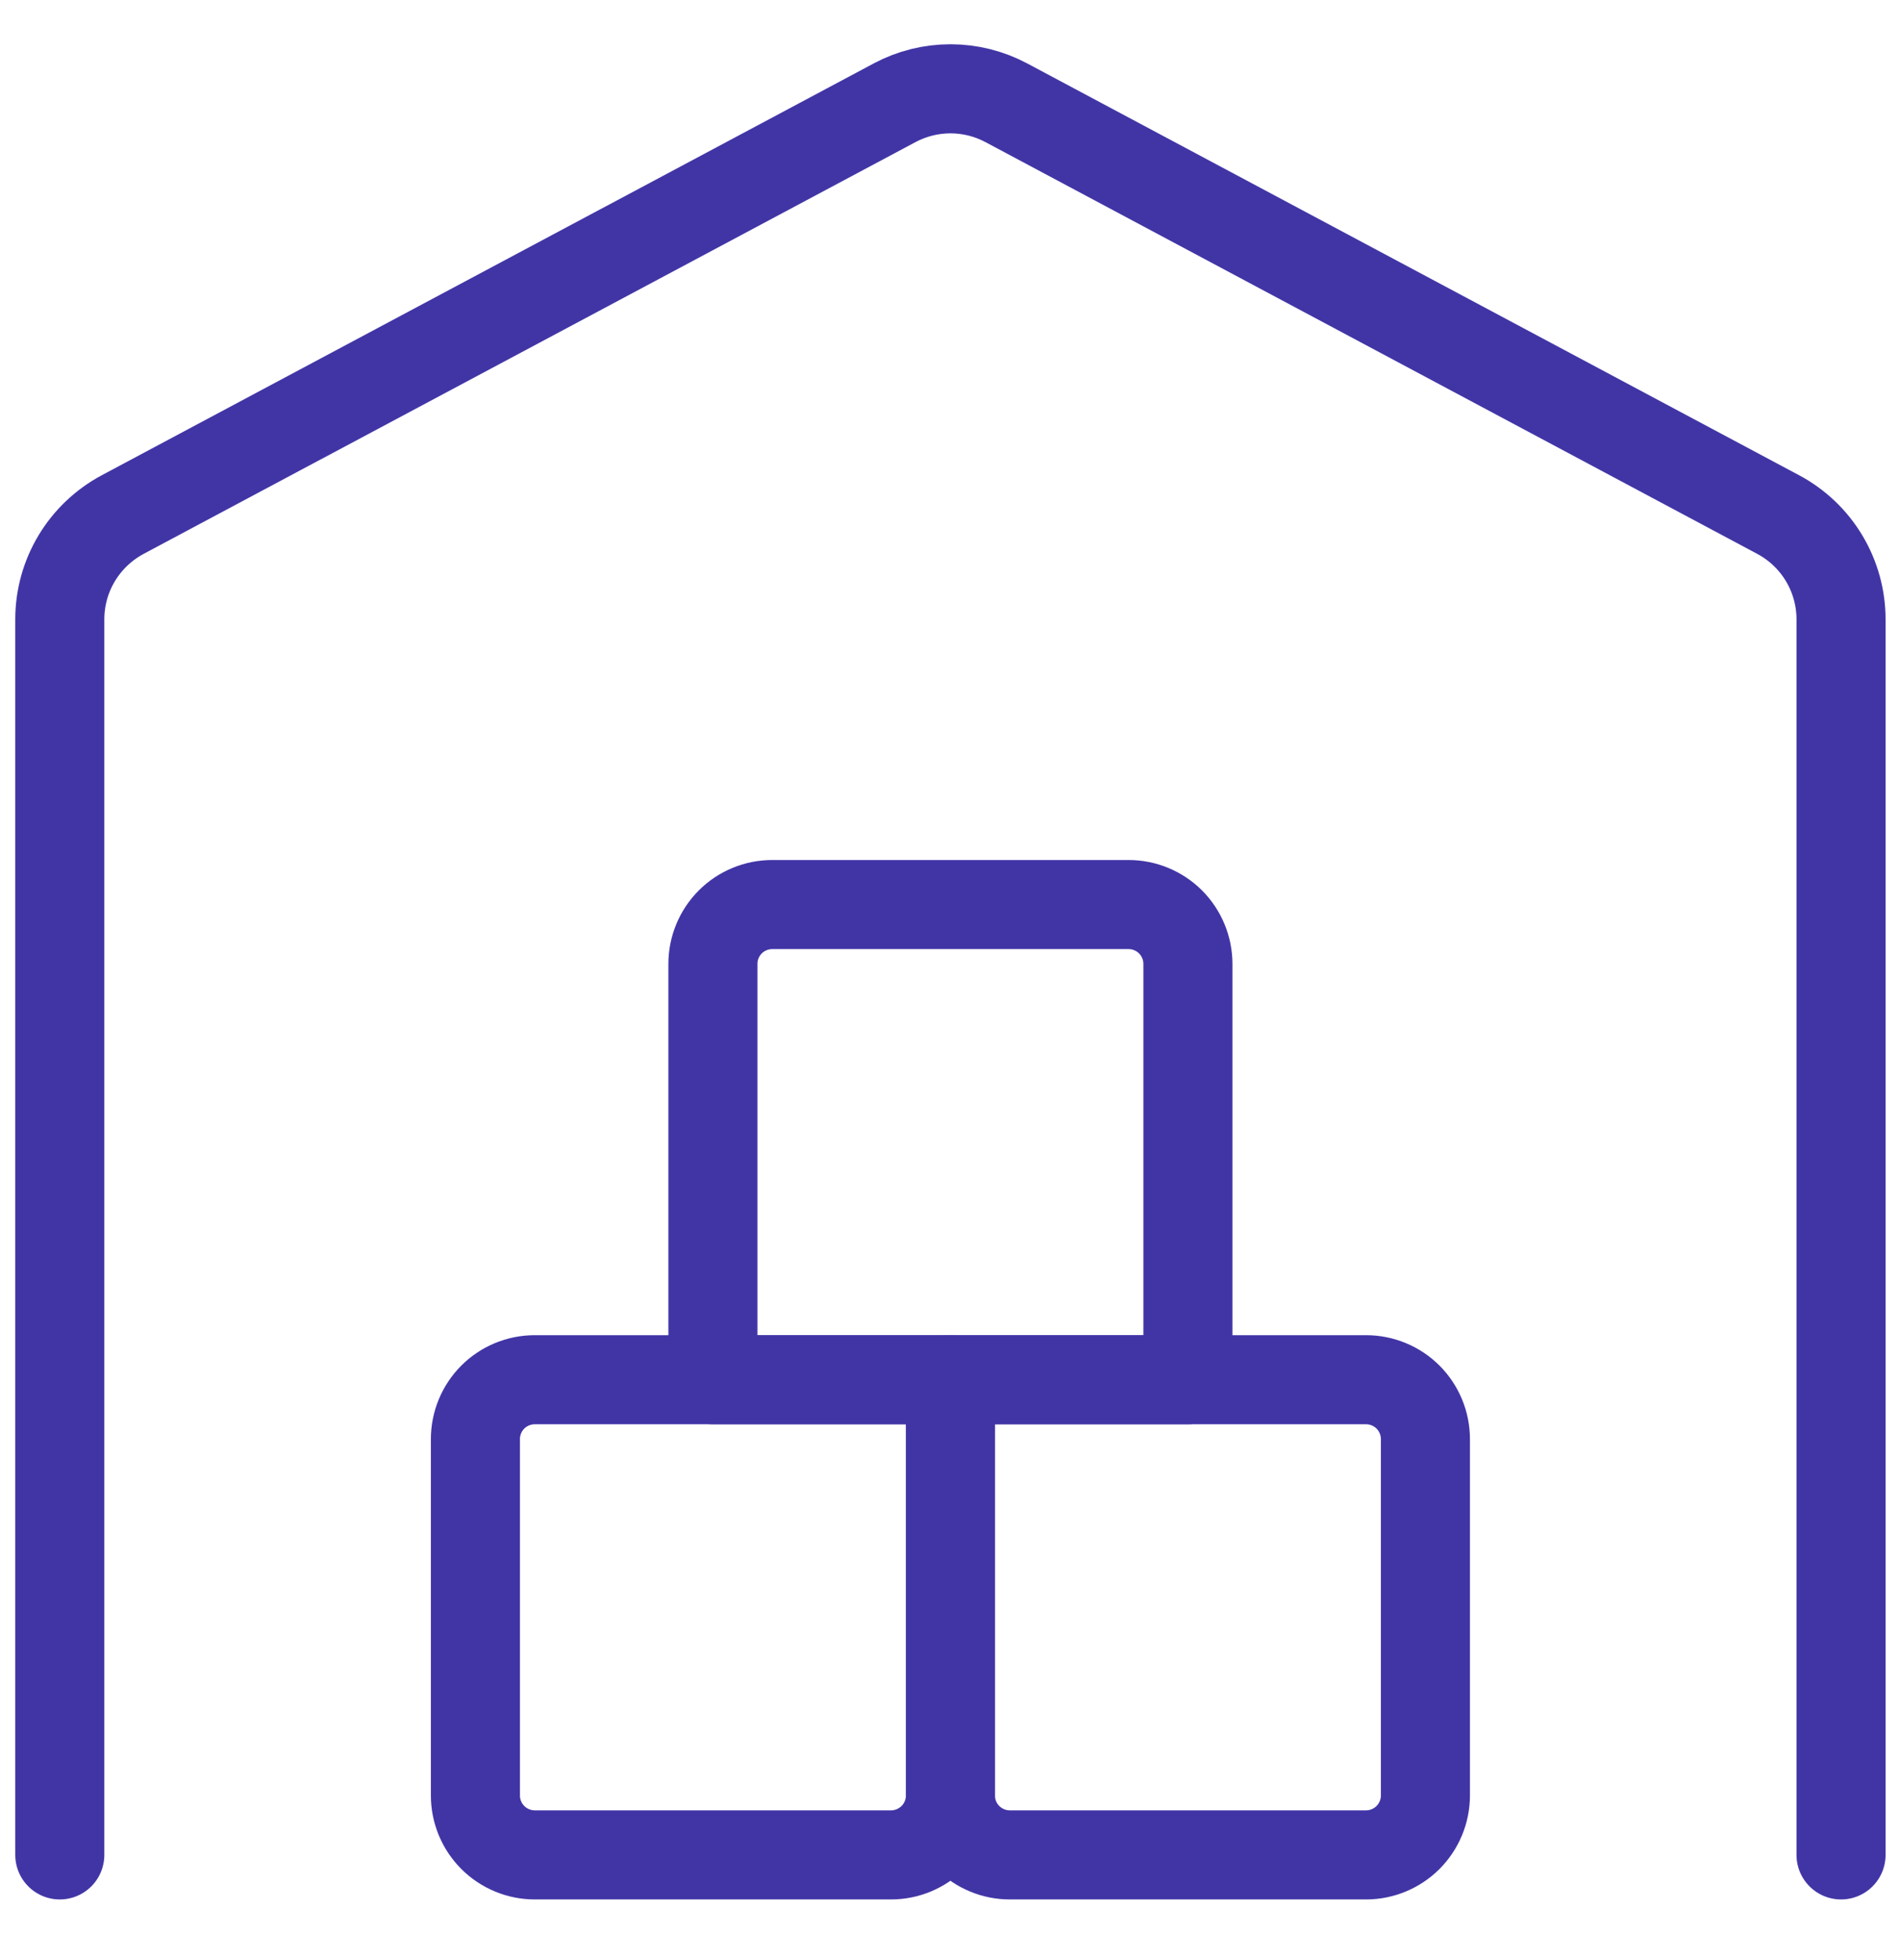
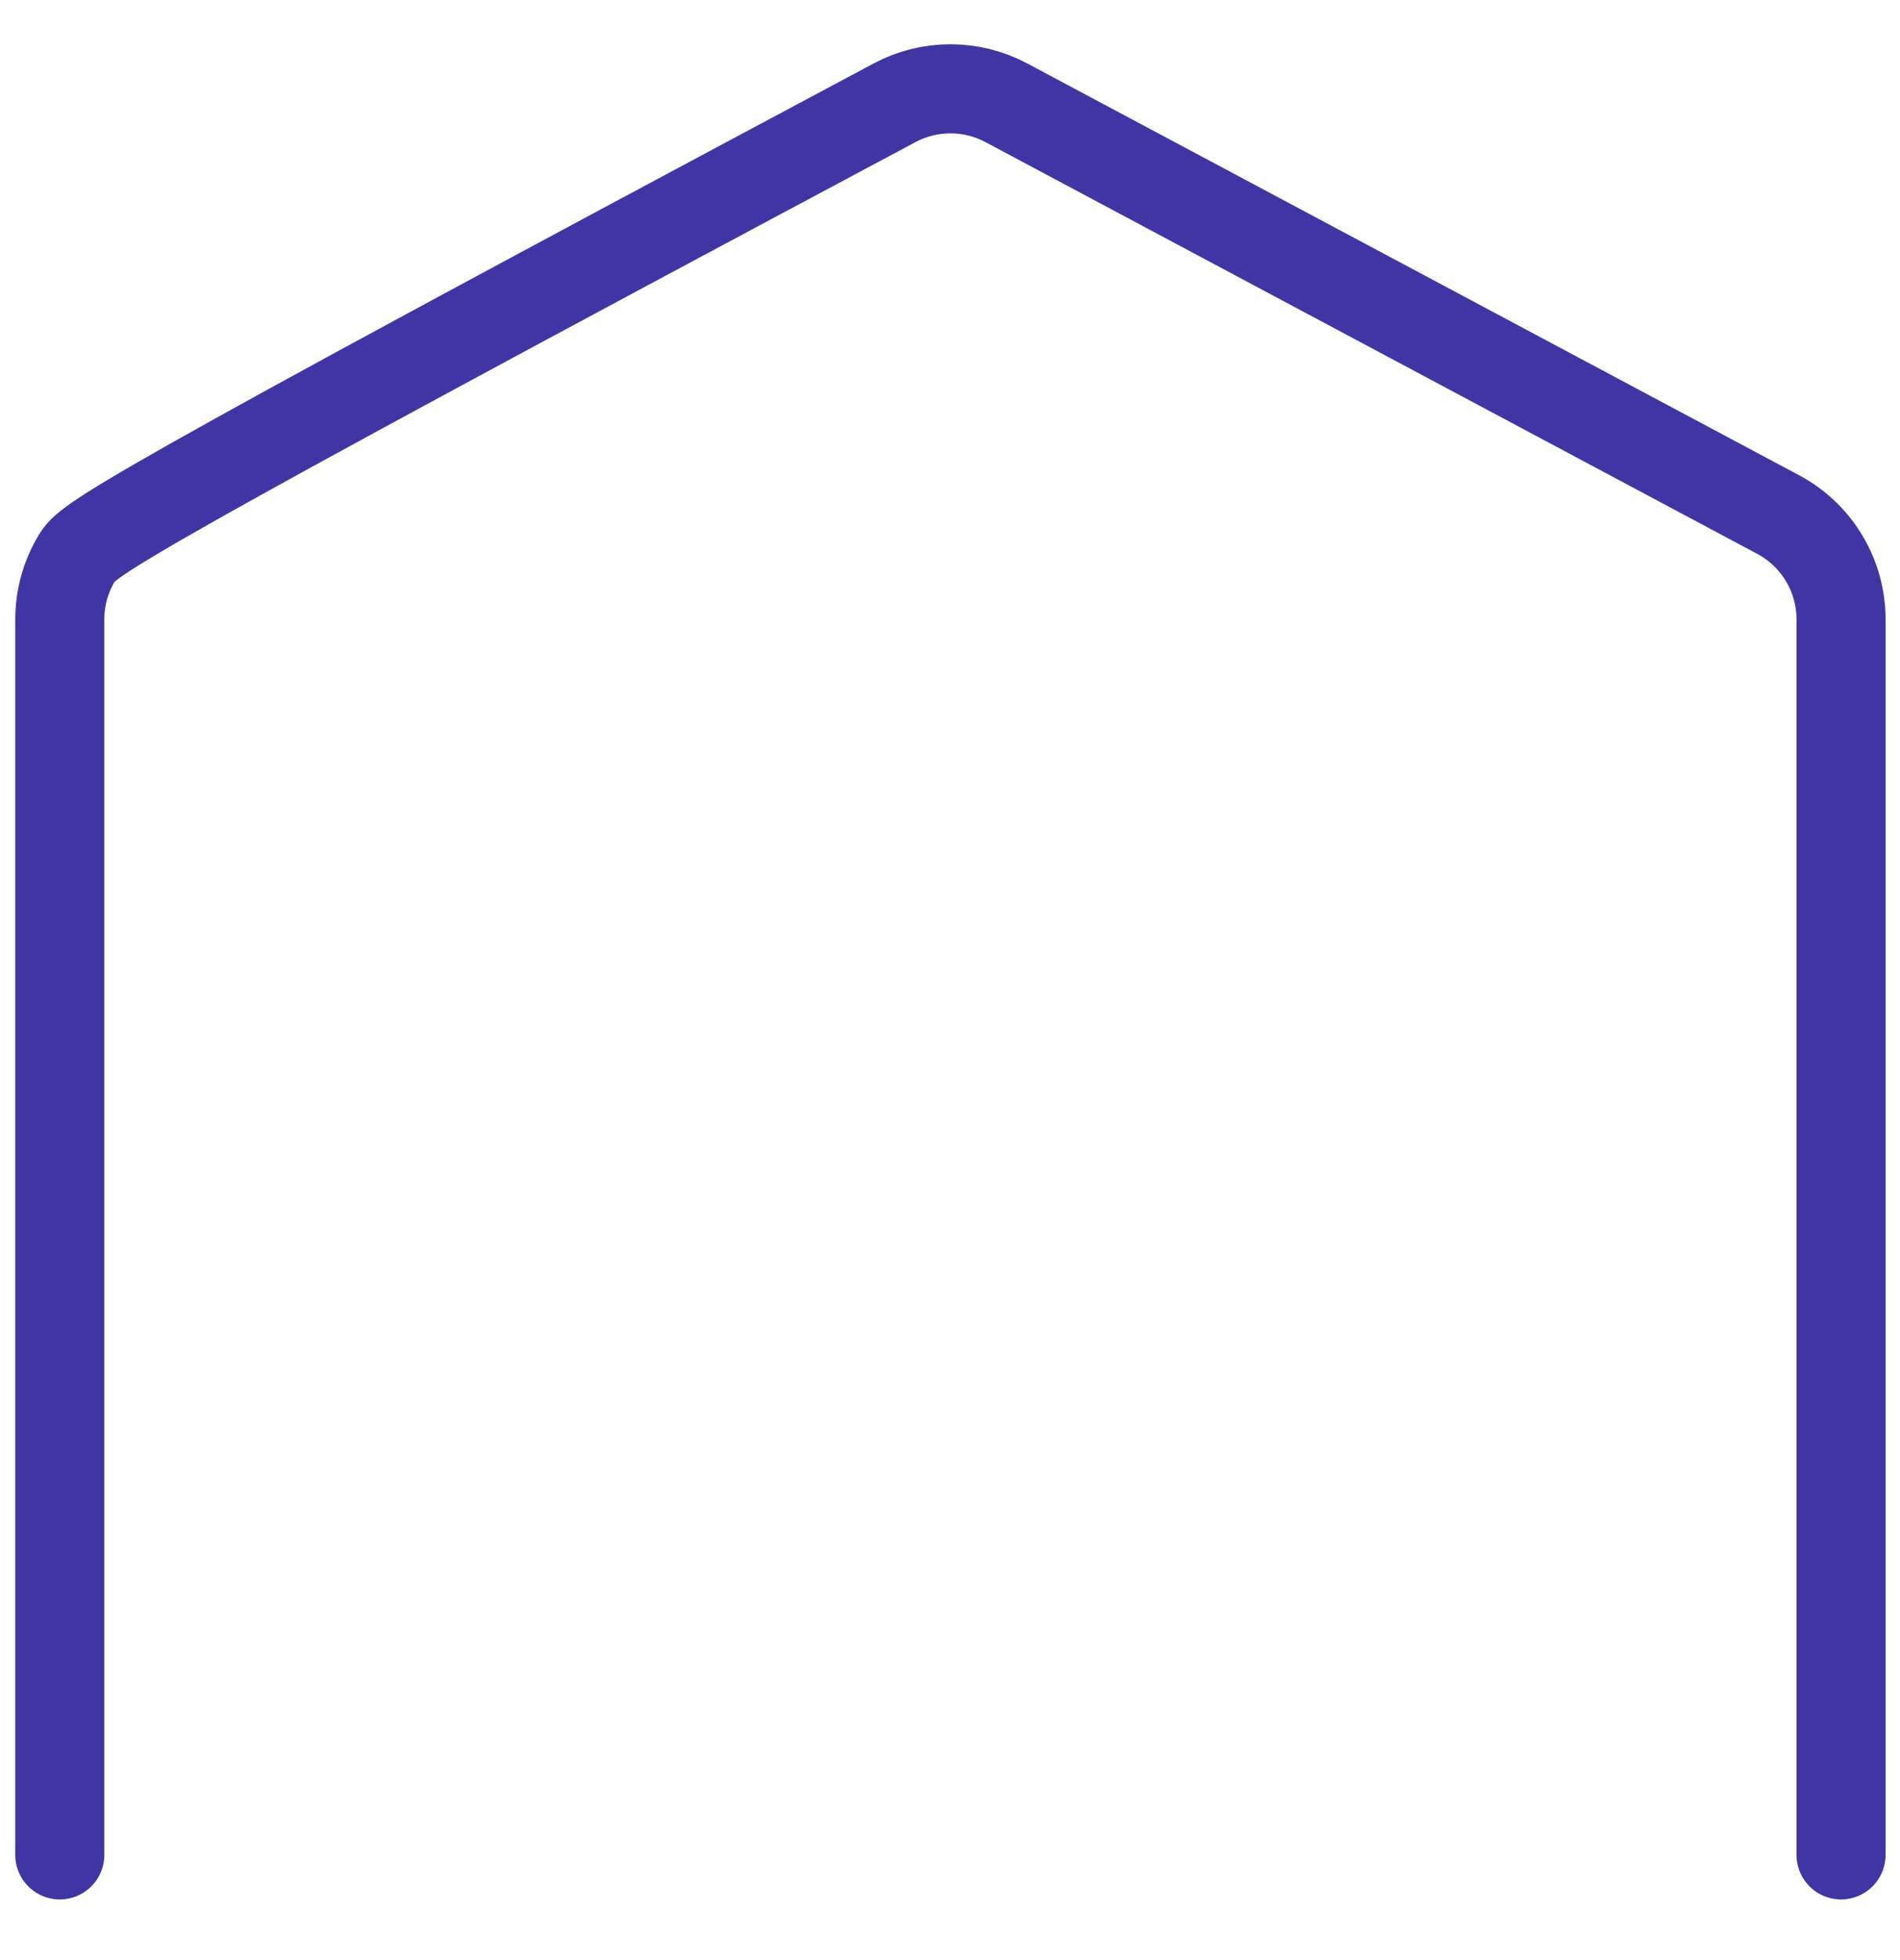
<svg xmlns="http://www.w3.org/2000/svg" width="32" height="33" viewBox="0 0 32 33" fill="none">
  <g clip-path="url(#clip0_1556_9292)">
-     <path d="M16.007 23.229H9.007C8.742 23.229 8.487 23.334 8.3 23.521C8.112 23.709 8.007 23.963 8.007 24.229V30.229C8.007 30.494 8.112 30.748 8.3 30.936C8.487 31.123 8.742 31.229 9.007 31.229H15.007C15.272 31.229 15.526 31.123 15.714 30.936C15.902 30.748 16.007 30.494 16.007 30.229V23.229Z" stroke="#4135A6" stroke-width="1.5" stroke-linecap="round" stroke-linejoin="round" />
-     <path d="M23.007 23.229H16.007V30.229C16.007 30.494 16.112 30.748 16.3 30.936C16.487 31.123 16.742 31.229 17.007 31.229H23.007C23.272 31.229 23.526 31.123 23.714 30.936C23.901 30.748 24.007 30.494 24.007 30.229V24.229C24.007 23.963 23.901 23.709 23.714 23.521C23.526 23.334 23.272 23.229 23.007 23.229Z" stroke="#4135A6" stroke-width="1.5" stroke-linecap="round" stroke-linejoin="round" />
-     <path d="M19.007 15.229H13.007C12.742 15.229 12.487 15.334 12.3 15.521C12.112 15.709 12.007 15.963 12.007 16.229V23.229H20.007V16.229C20.007 15.963 19.901 15.709 19.714 15.521C19.526 15.334 19.272 15.229 19.007 15.229Z" stroke="#4135A6" stroke-width="1.5" stroke-linecap="round" stroke-linejoin="round" />
-     <path d="M31.007 31.229V10.429C31.007 10.066 30.909 9.71 30.722 9.399C30.536 9.088 30.268 8.834 29.948 8.663L16.948 1.73C16.659 1.576 16.336 1.495 16.008 1.495C15.679 1.495 15.356 1.576 15.067 1.73L2.067 8.663C1.747 8.834 1.479 9.088 1.292 9.399C1.105 9.71 1.007 10.066 1.007 10.429V31.229" stroke="#4135A6" stroke-width="1.5" stroke-linecap="round" stroke-linejoin="round" />
+     <path d="M31.007 31.229V10.429C31.007 10.066 30.909 9.71 30.722 9.399C30.536 9.088 30.268 8.834 29.948 8.663L16.948 1.73C16.659 1.576 16.336 1.495 16.008 1.495C15.679 1.495 15.356 1.576 15.067 1.73C1.747 8.834 1.479 9.088 1.292 9.399C1.105 9.71 1.007 10.066 1.007 10.429V31.229" stroke="#4135A6" stroke-width="1.5" stroke-linecap="round" stroke-linejoin="round" />
  </g>
  <defs>
    <clipPath id="clip0_1556_9292">
      <rect width="32" height="32" fill="white" transform="translate(0 0.362)" />
    </clipPath>
  </defs>
</svg>